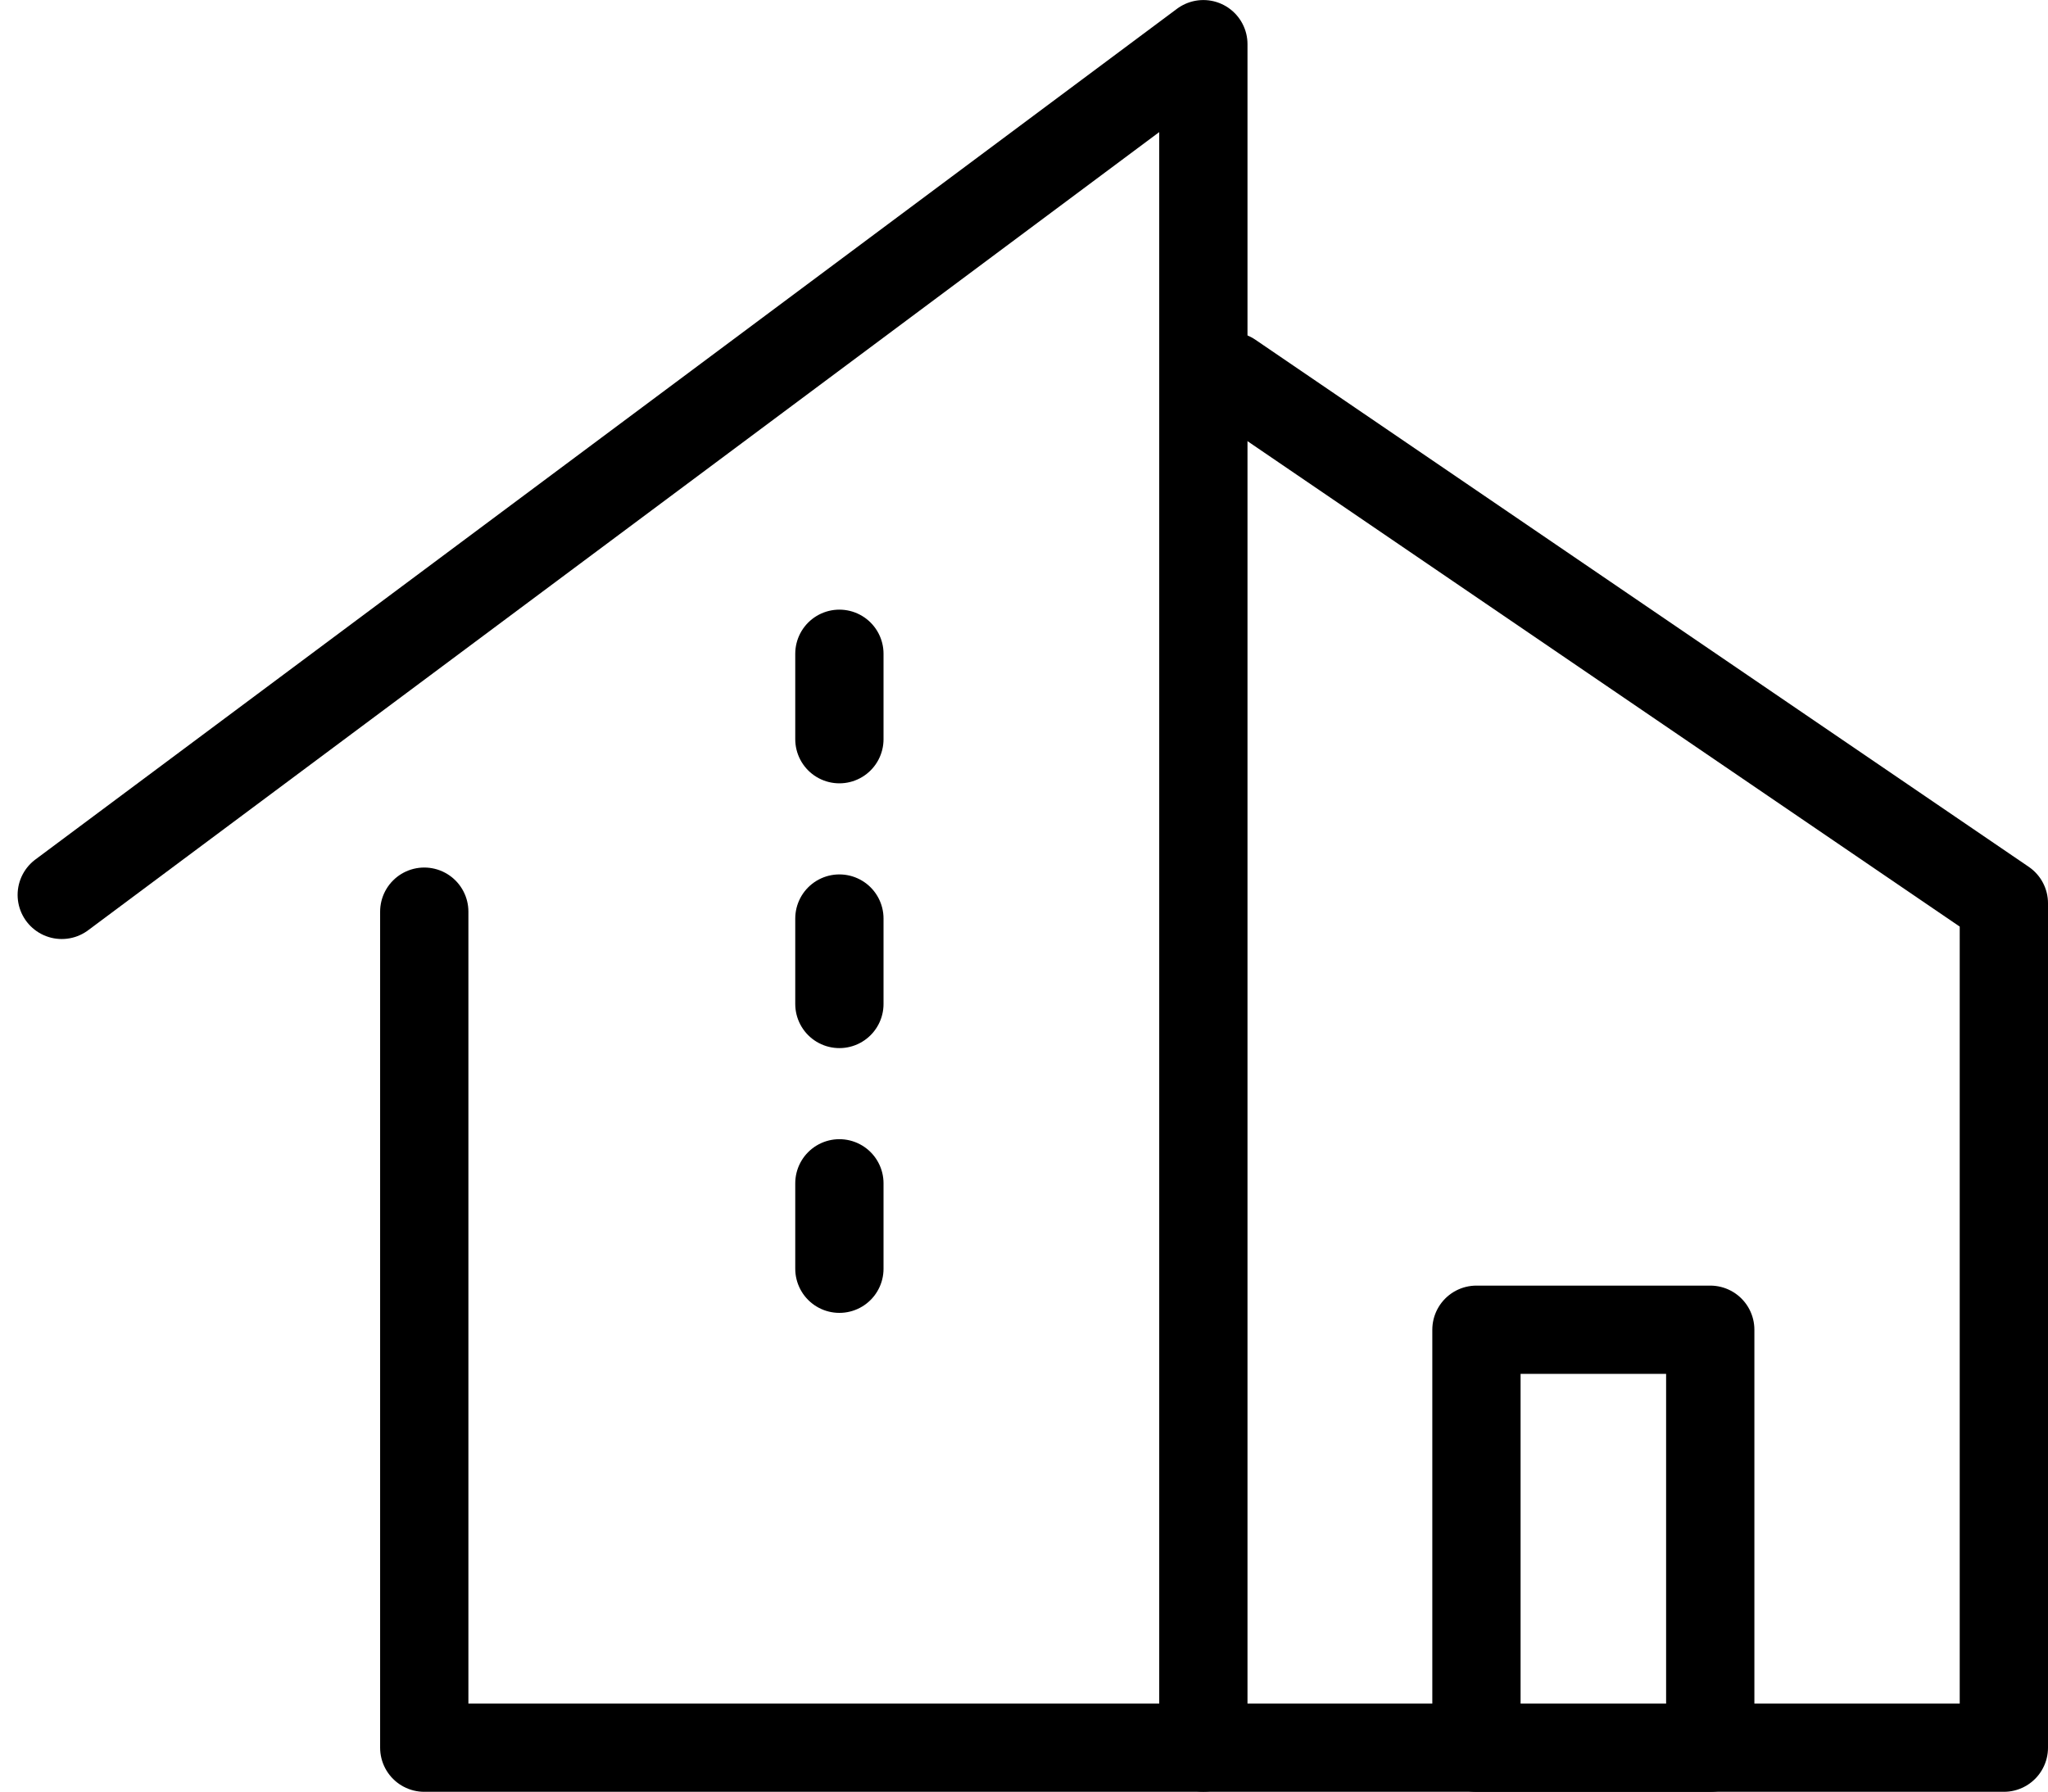
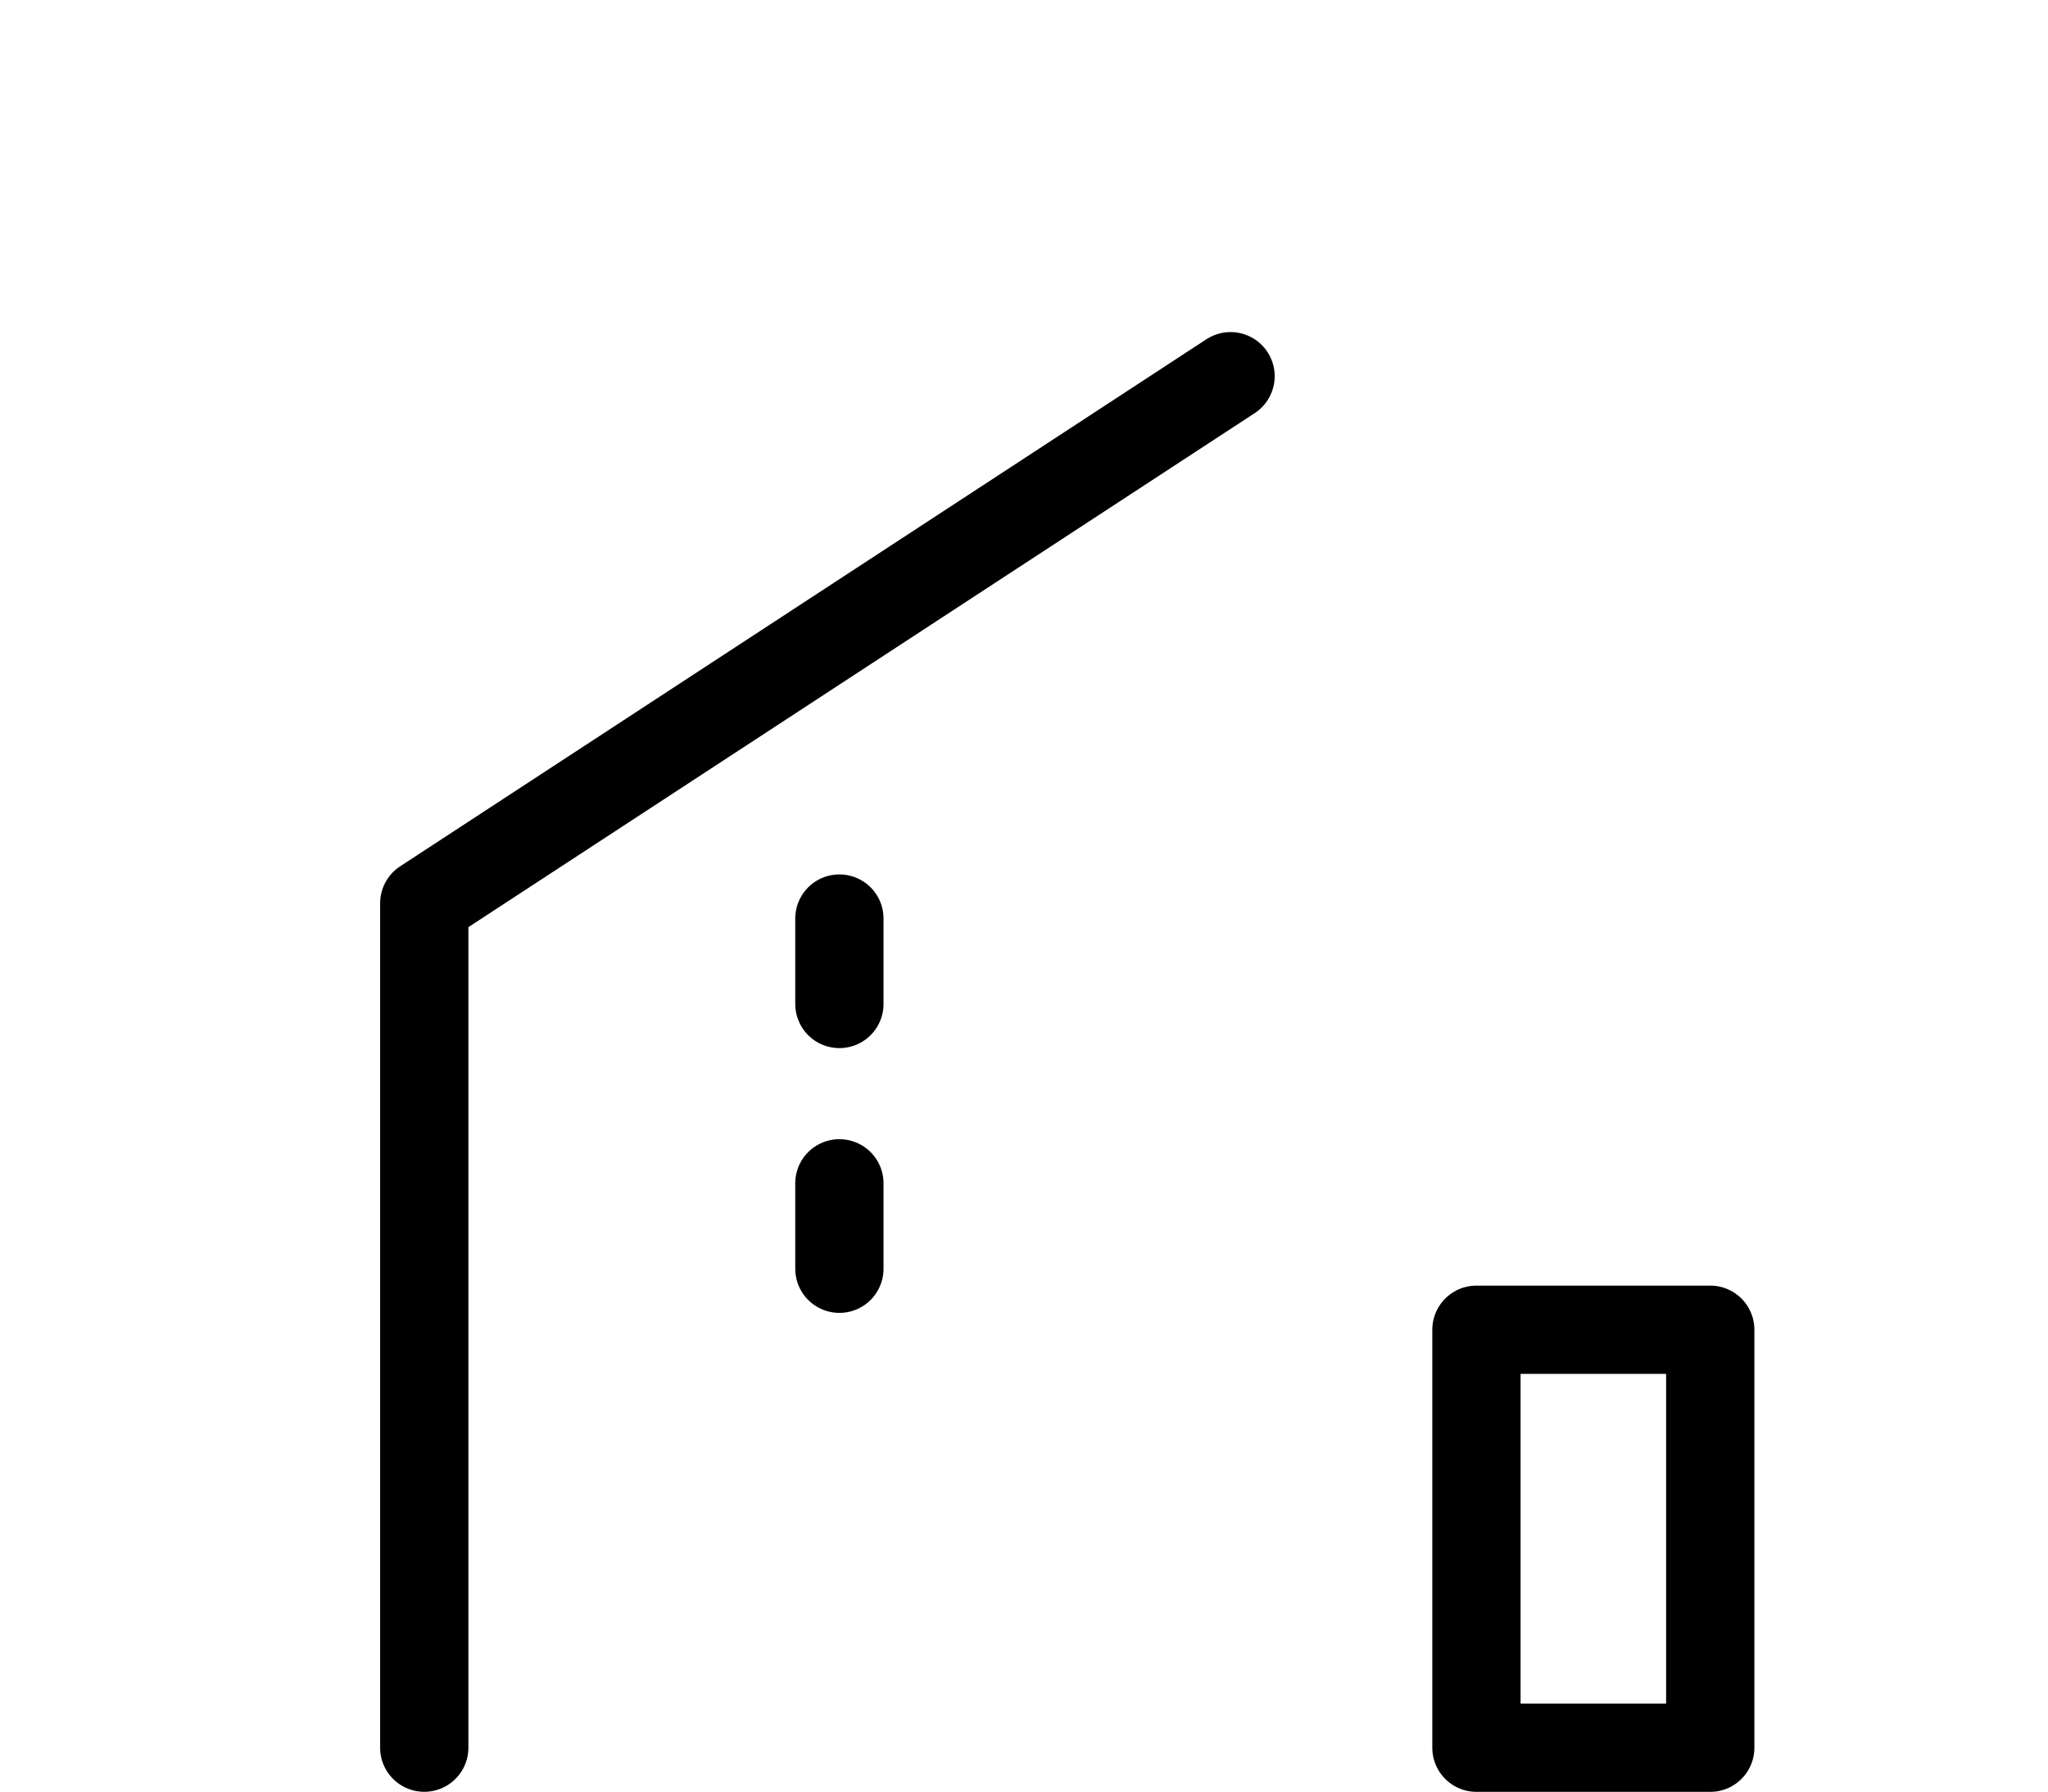
<svg xmlns="http://www.w3.org/2000/svg" width="46.399" height="40.605" viewBox="0 0 46.399 40.605">
  <g id="Group_6343" data-name="Group 6343" transform="translate(-58.286 -62.999)">
-     <path id="Path_21246" data-name="Path 21246" d="M74.65,95.4v18.945h35.787V95.21L92.917,83.266" transform="translate(-6.752 -11.742)" fill="none" stroke="#000" stroke-linecap="round" stroke-linejoin="round" stroke-miterlimit="10" stroke-width="2" />
-     <path id="Path_21247" data-name="Path 21247" d="M59.685,83.278,85.549,64v38.6" transform="translate(0)" fill="none" stroke="#000" stroke-linecap="round" stroke-linejoin="round" stroke-miterlimit="10" stroke-width="2" />
-     <line id="Line_8541" data-name="Line 8541" y2="1.936" transform="translate(77.303 77.814)" fill="none" stroke="#000" stroke-linecap="round" stroke-miterlimit="10" stroke-width="2" />
+     <path id="Path_21246" data-name="Path 21246" d="M74.65,95.4v18.945V95.21L92.917,83.266" transform="translate(-6.752 -11.742)" fill="none" stroke="#000" stroke-linecap="round" stroke-linejoin="round" stroke-miterlimit="10" stroke-width="2" />
    <line id="Line_8542" data-name="Line 8542" y2="1.936" transform="translate(77.303 83.814)" fill="none" stroke="#000" stroke-linecap="round" stroke-miterlimit="10" stroke-width="2" />
    <line id="Line_8543" data-name="Line 8543" y2="1.936" transform="translate(77.303 89.814)" fill="none" stroke="#000" stroke-linecap="round" stroke-miterlimit="10" stroke-width="2" />
    <rect id="Rectangle_3440" data-name="Rectangle 3440" width="5.297" height="9.472" transform="translate(91.736 93.132)" fill="none" stroke="#000" stroke-linecap="round" stroke-linejoin="round" stroke-miterlimit="10" stroke-width="2" />
  </g>
</svg>